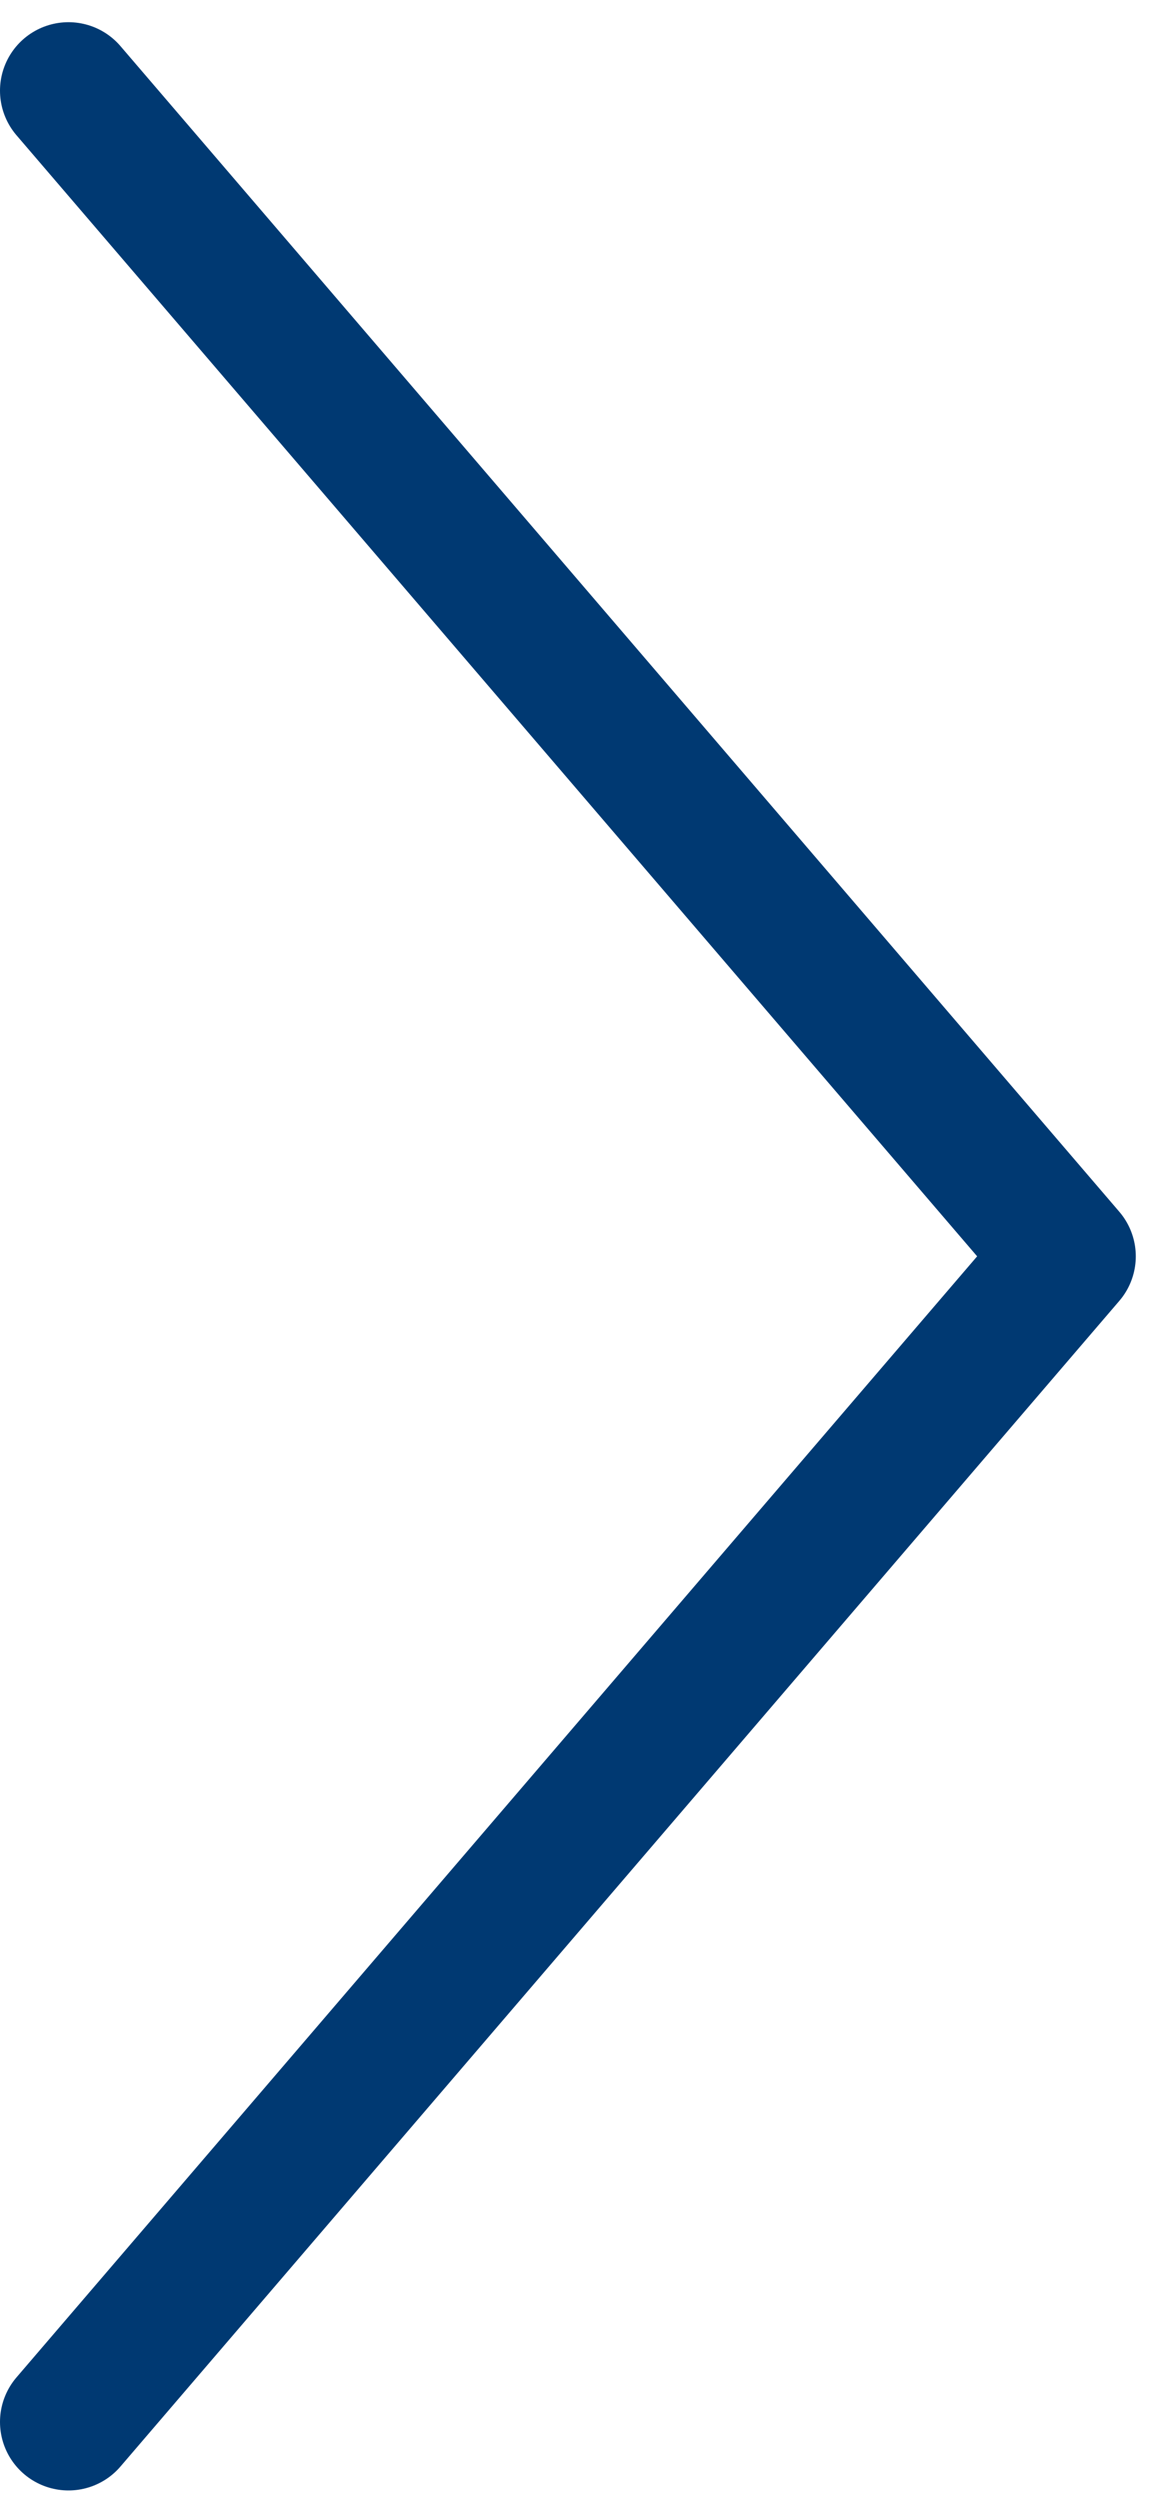
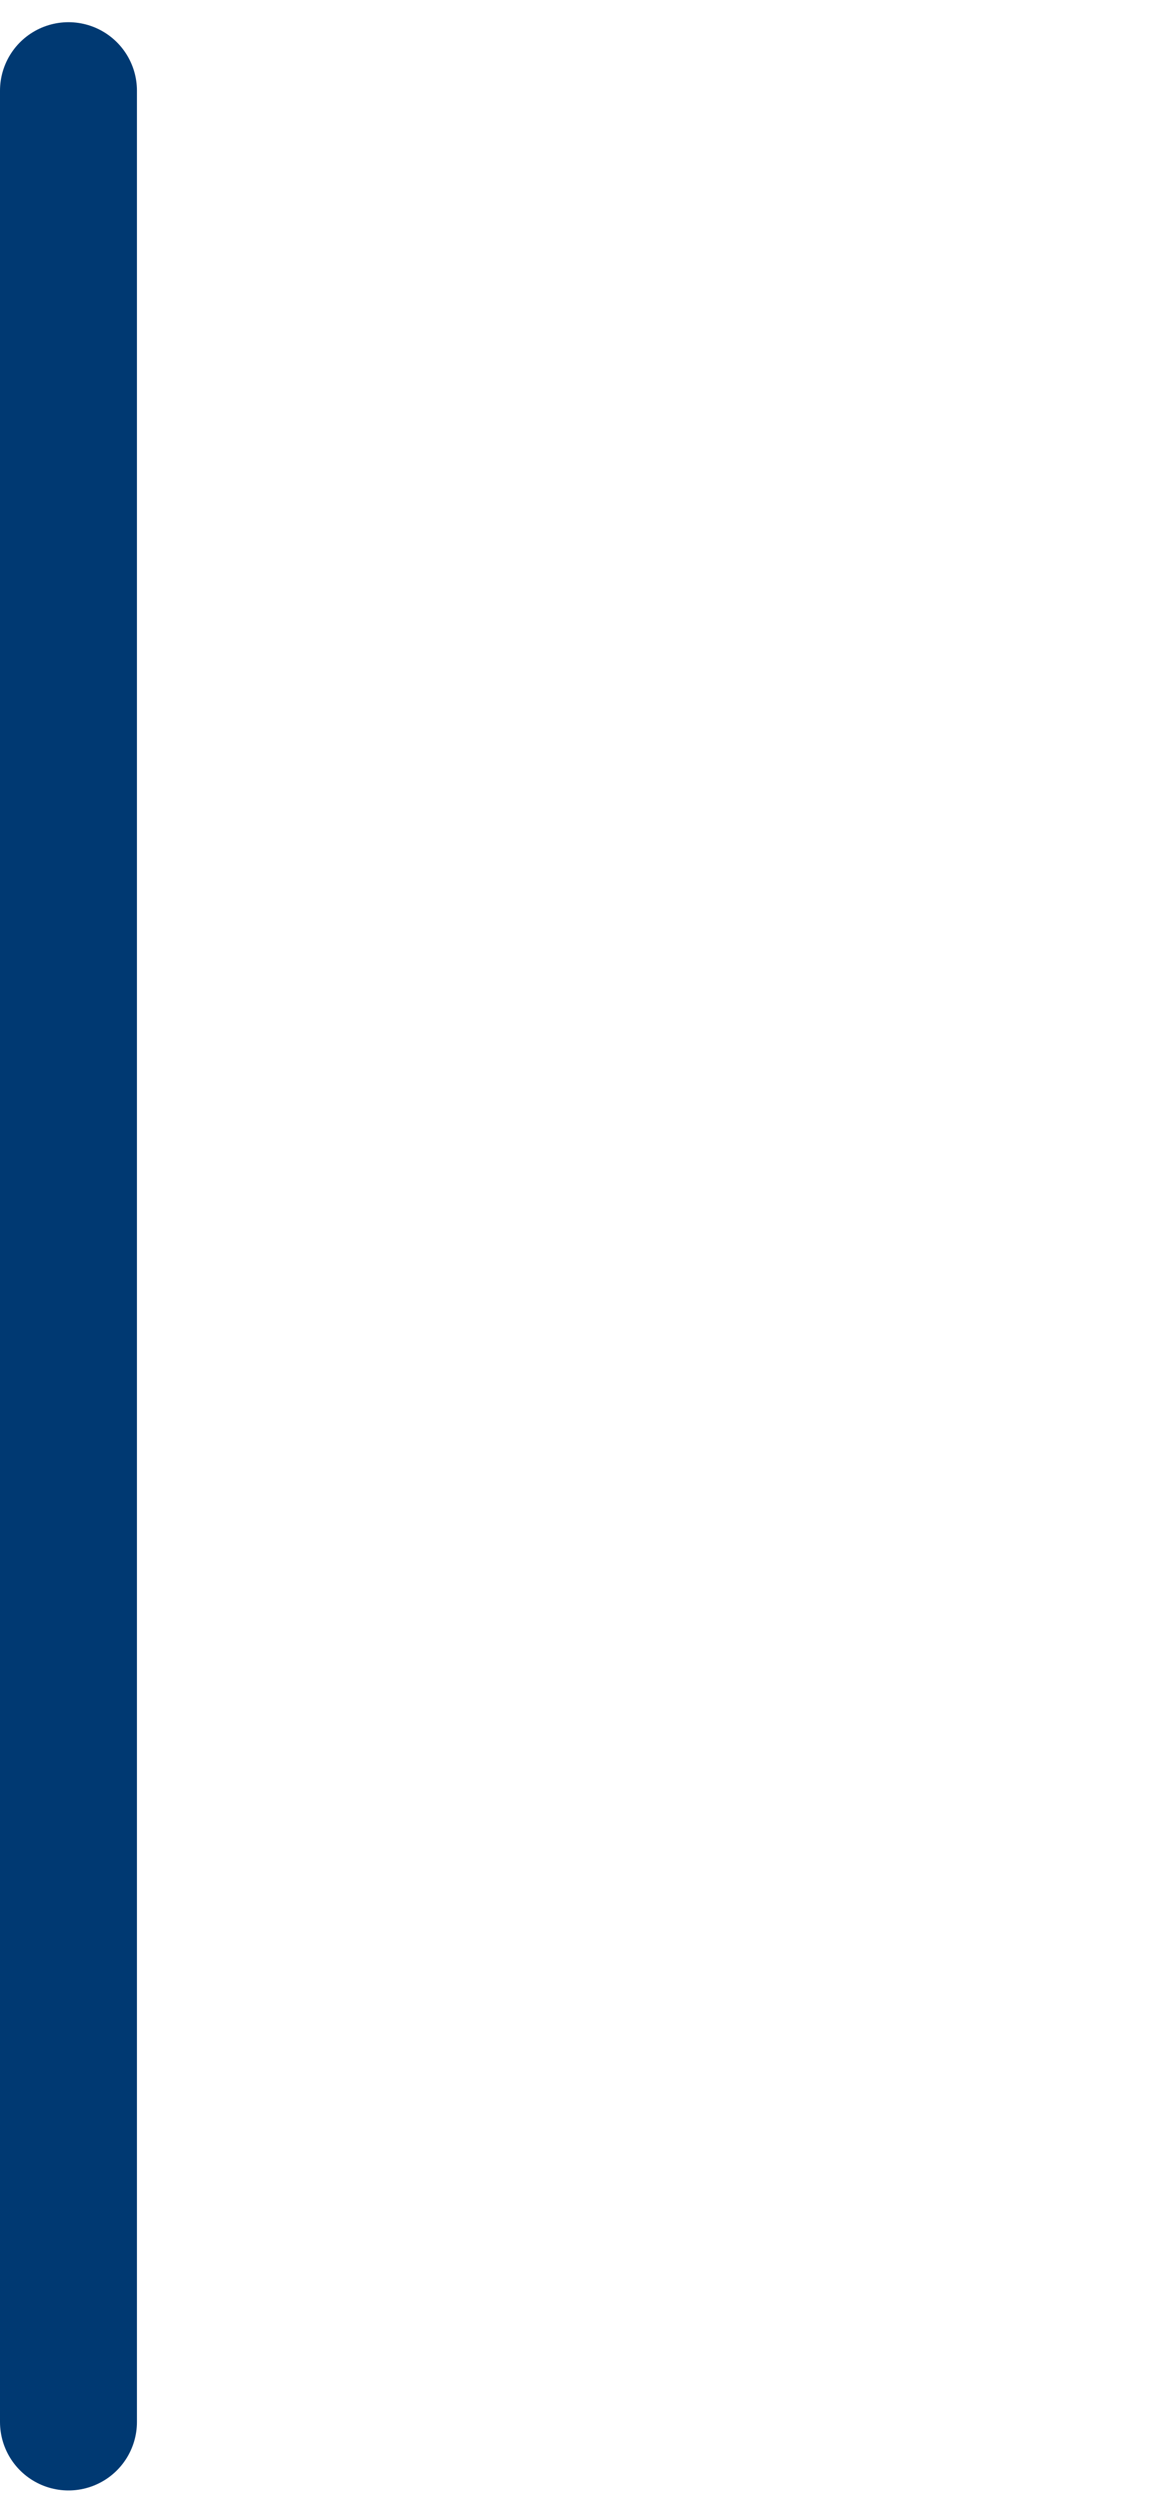
<svg xmlns="http://www.w3.org/2000/svg" width="34" height="73" viewBox="0 0 34 73" fill="none">
-   <path d="M2 2.648L31.176 36.687L2 70.726" stroke="#003972" stroke-width="4" stroke-linecap="round" stroke-linejoin="round" />
+   <path d="M2 2.648L2 70.726" stroke="#003972" stroke-width="4" stroke-linecap="round" stroke-linejoin="round" />
</svg>